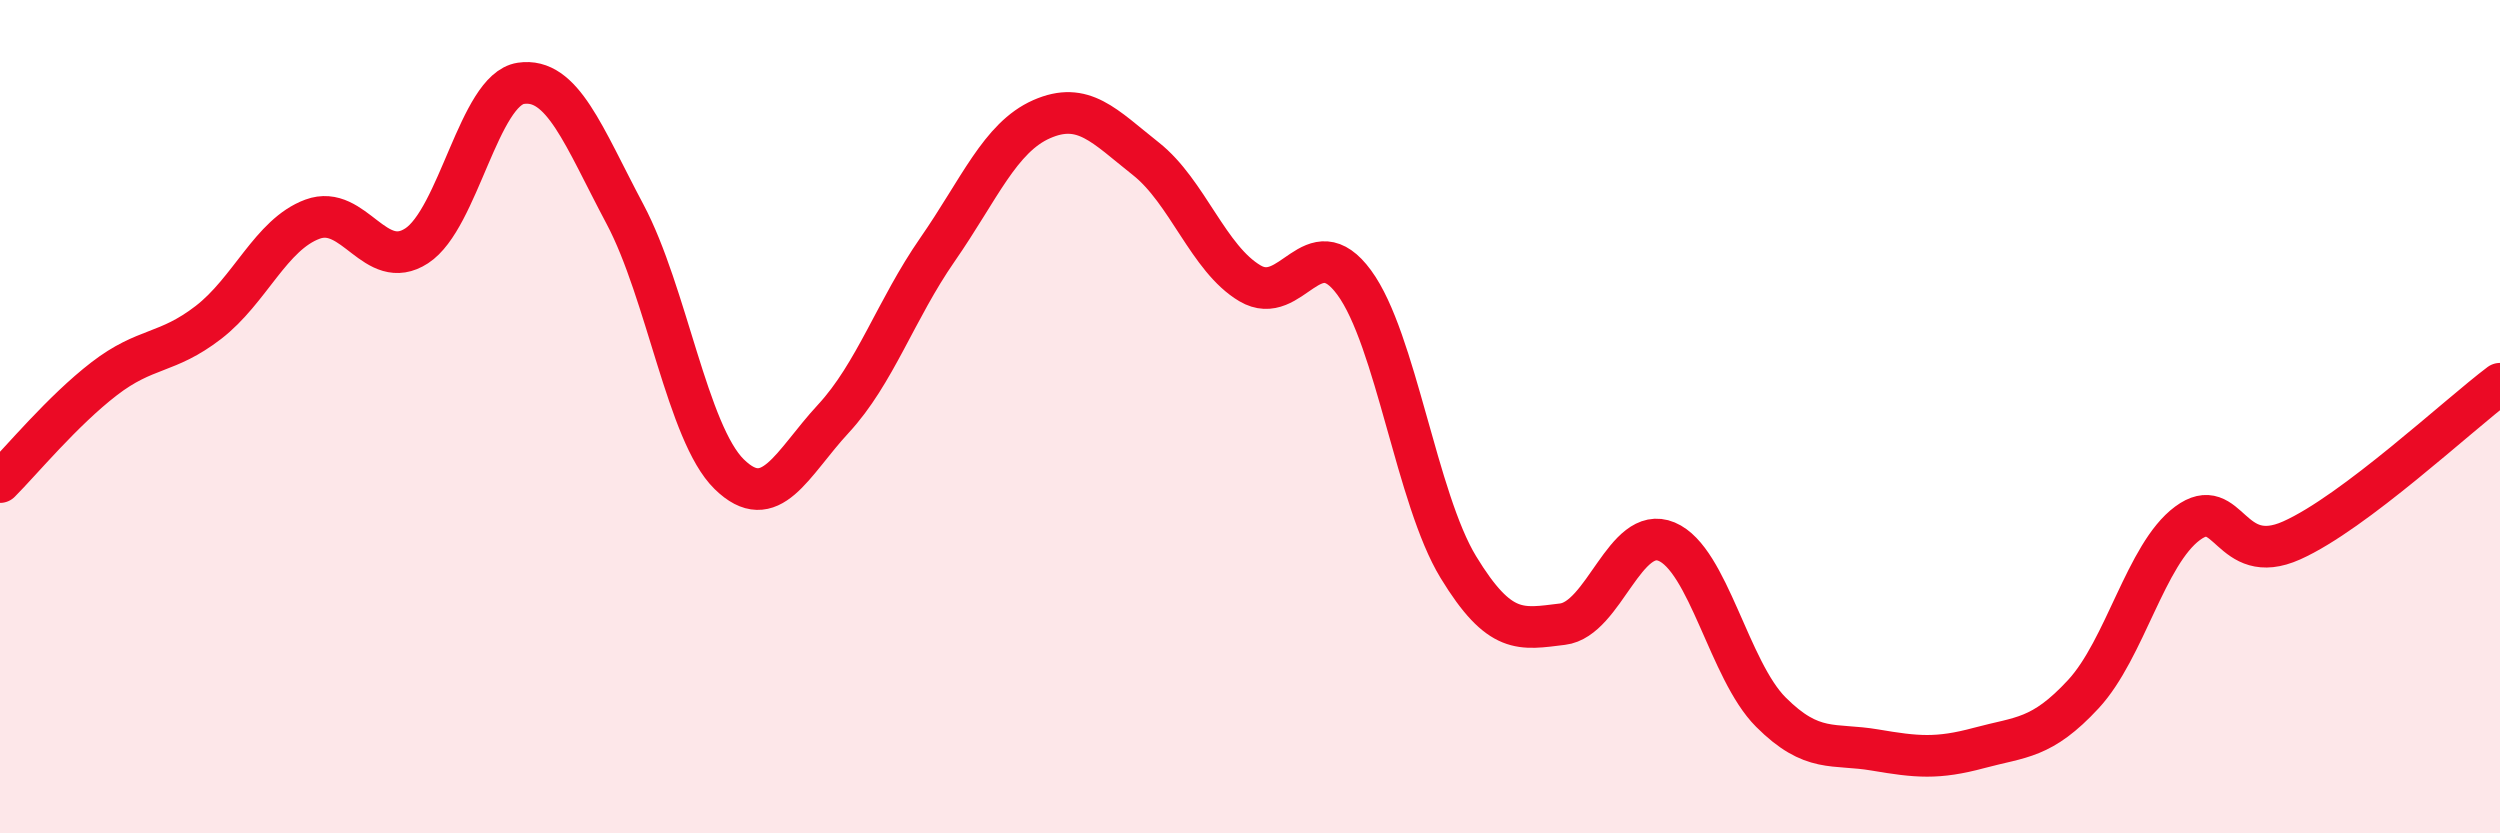
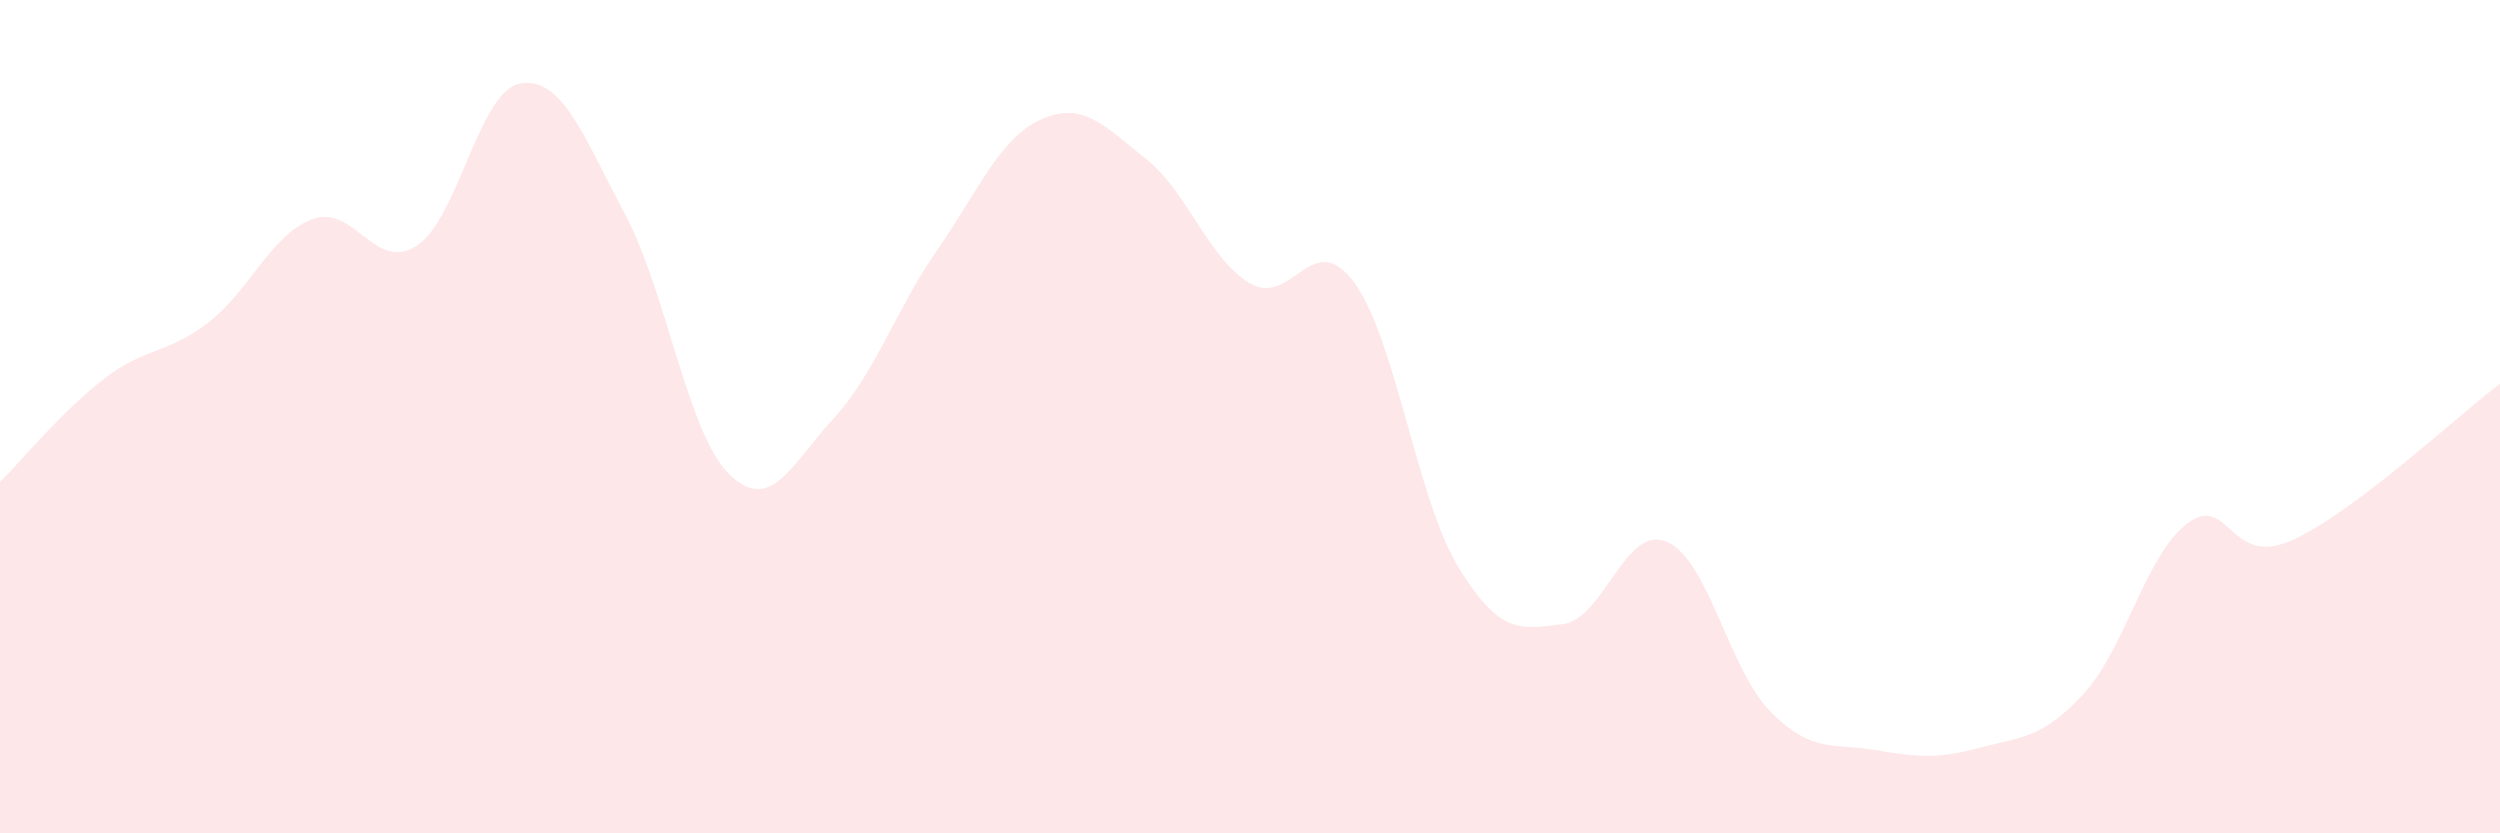
<svg xmlns="http://www.w3.org/2000/svg" width="60" height="20" viewBox="0 0 60 20">
  <path d="M 0,11.57 C 0.5,11.07 1.5,9.86 2.5,9.09 C 3.5,8.32 4,8.51 5,7.74 C 6,6.97 6.5,5.63 7.5,5.26 C 8.5,4.89 9,6.55 10,5.9 C 11,5.25 11.5,2.15 12.5,2 C 13.5,1.85 14,3.26 15,5.14 C 16,7.02 16.5,10.4 17.5,11.38 C 18.5,12.36 19,11.13 20,10.05 C 21,8.97 21.5,7.43 22.5,5.99 C 23.5,4.55 24,3.3 25,2.86 C 26,2.42 26.5,3.02 27.5,3.81 C 28.5,4.6 29,6.21 30,6.8 C 31,7.39 31.5,5.42 32.5,6.78 C 33.5,8.14 34,11.97 35,13.61 C 36,15.25 36.5,15.1 37.5,14.98 C 38.5,14.86 39,12.58 40,13 C 41,13.42 41.5,16.09 42.5,17.09 C 43.5,18.09 44,17.83 45,18 C 46,18.17 46.5,18.22 47.5,17.95 C 48.5,17.68 49,17.74 50,16.66 C 51,15.58 51.5,13.3 52.5,12.56 C 53.5,11.82 53.5,13.64 55,12.97 C 56.5,12.3 59,9.96 60,9.21L60 20L0 20Z" fill="#EB0A25" opacity="0.1" stroke-linecap="round" stroke-linejoin="round" />
-   <path d="M 0,11.57 C 0.5,11.07 1.5,9.86 2.5,9.09 C 3.5,8.32 4,8.51 5,7.74 C 6,6.97 6.5,5.63 7.5,5.26 C 8.5,4.89 9,6.55 10,5.9 C 11,5.25 11.5,2.15 12.5,2 C 13.5,1.85 14,3.26 15,5.14 C 16,7.02 16.5,10.4 17.5,11.38 C 18.5,12.36 19,11.13 20,10.05 C 21,8.97 21.5,7.43 22.5,5.99 C 23.5,4.55 24,3.3 25,2.86 C 26,2.42 26.5,3.02 27.5,3.81 C 28.5,4.6 29,6.21 30,6.8 C 31,7.39 31.5,5.42 32.5,6.78 C 33.5,8.14 34,11.97 35,13.61 C 36,15.25 36.5,15.1 37.5,14.98 C 38.5,14.86 39,12.58 40,13 C 41,13.42 41.5,16.09 42.5,17.09 C 43.5,18.09 44,17.83 45,18 C 46,18.17 46.5,18.22 47.5,17.95 C 48.5,17.68 49,17.74 50,16.66 C 51,15.58 51.5,13.3 52.5,12.56 C 53.5,11.82 53.5,13.64 55,12.97 C 56.5,12.3 59,9.96 60,9.21" stroke="#EB0A25" stroke-width="1" fill="none" stroke-linecap="round" stroke-linejoin="round" />
</svg>